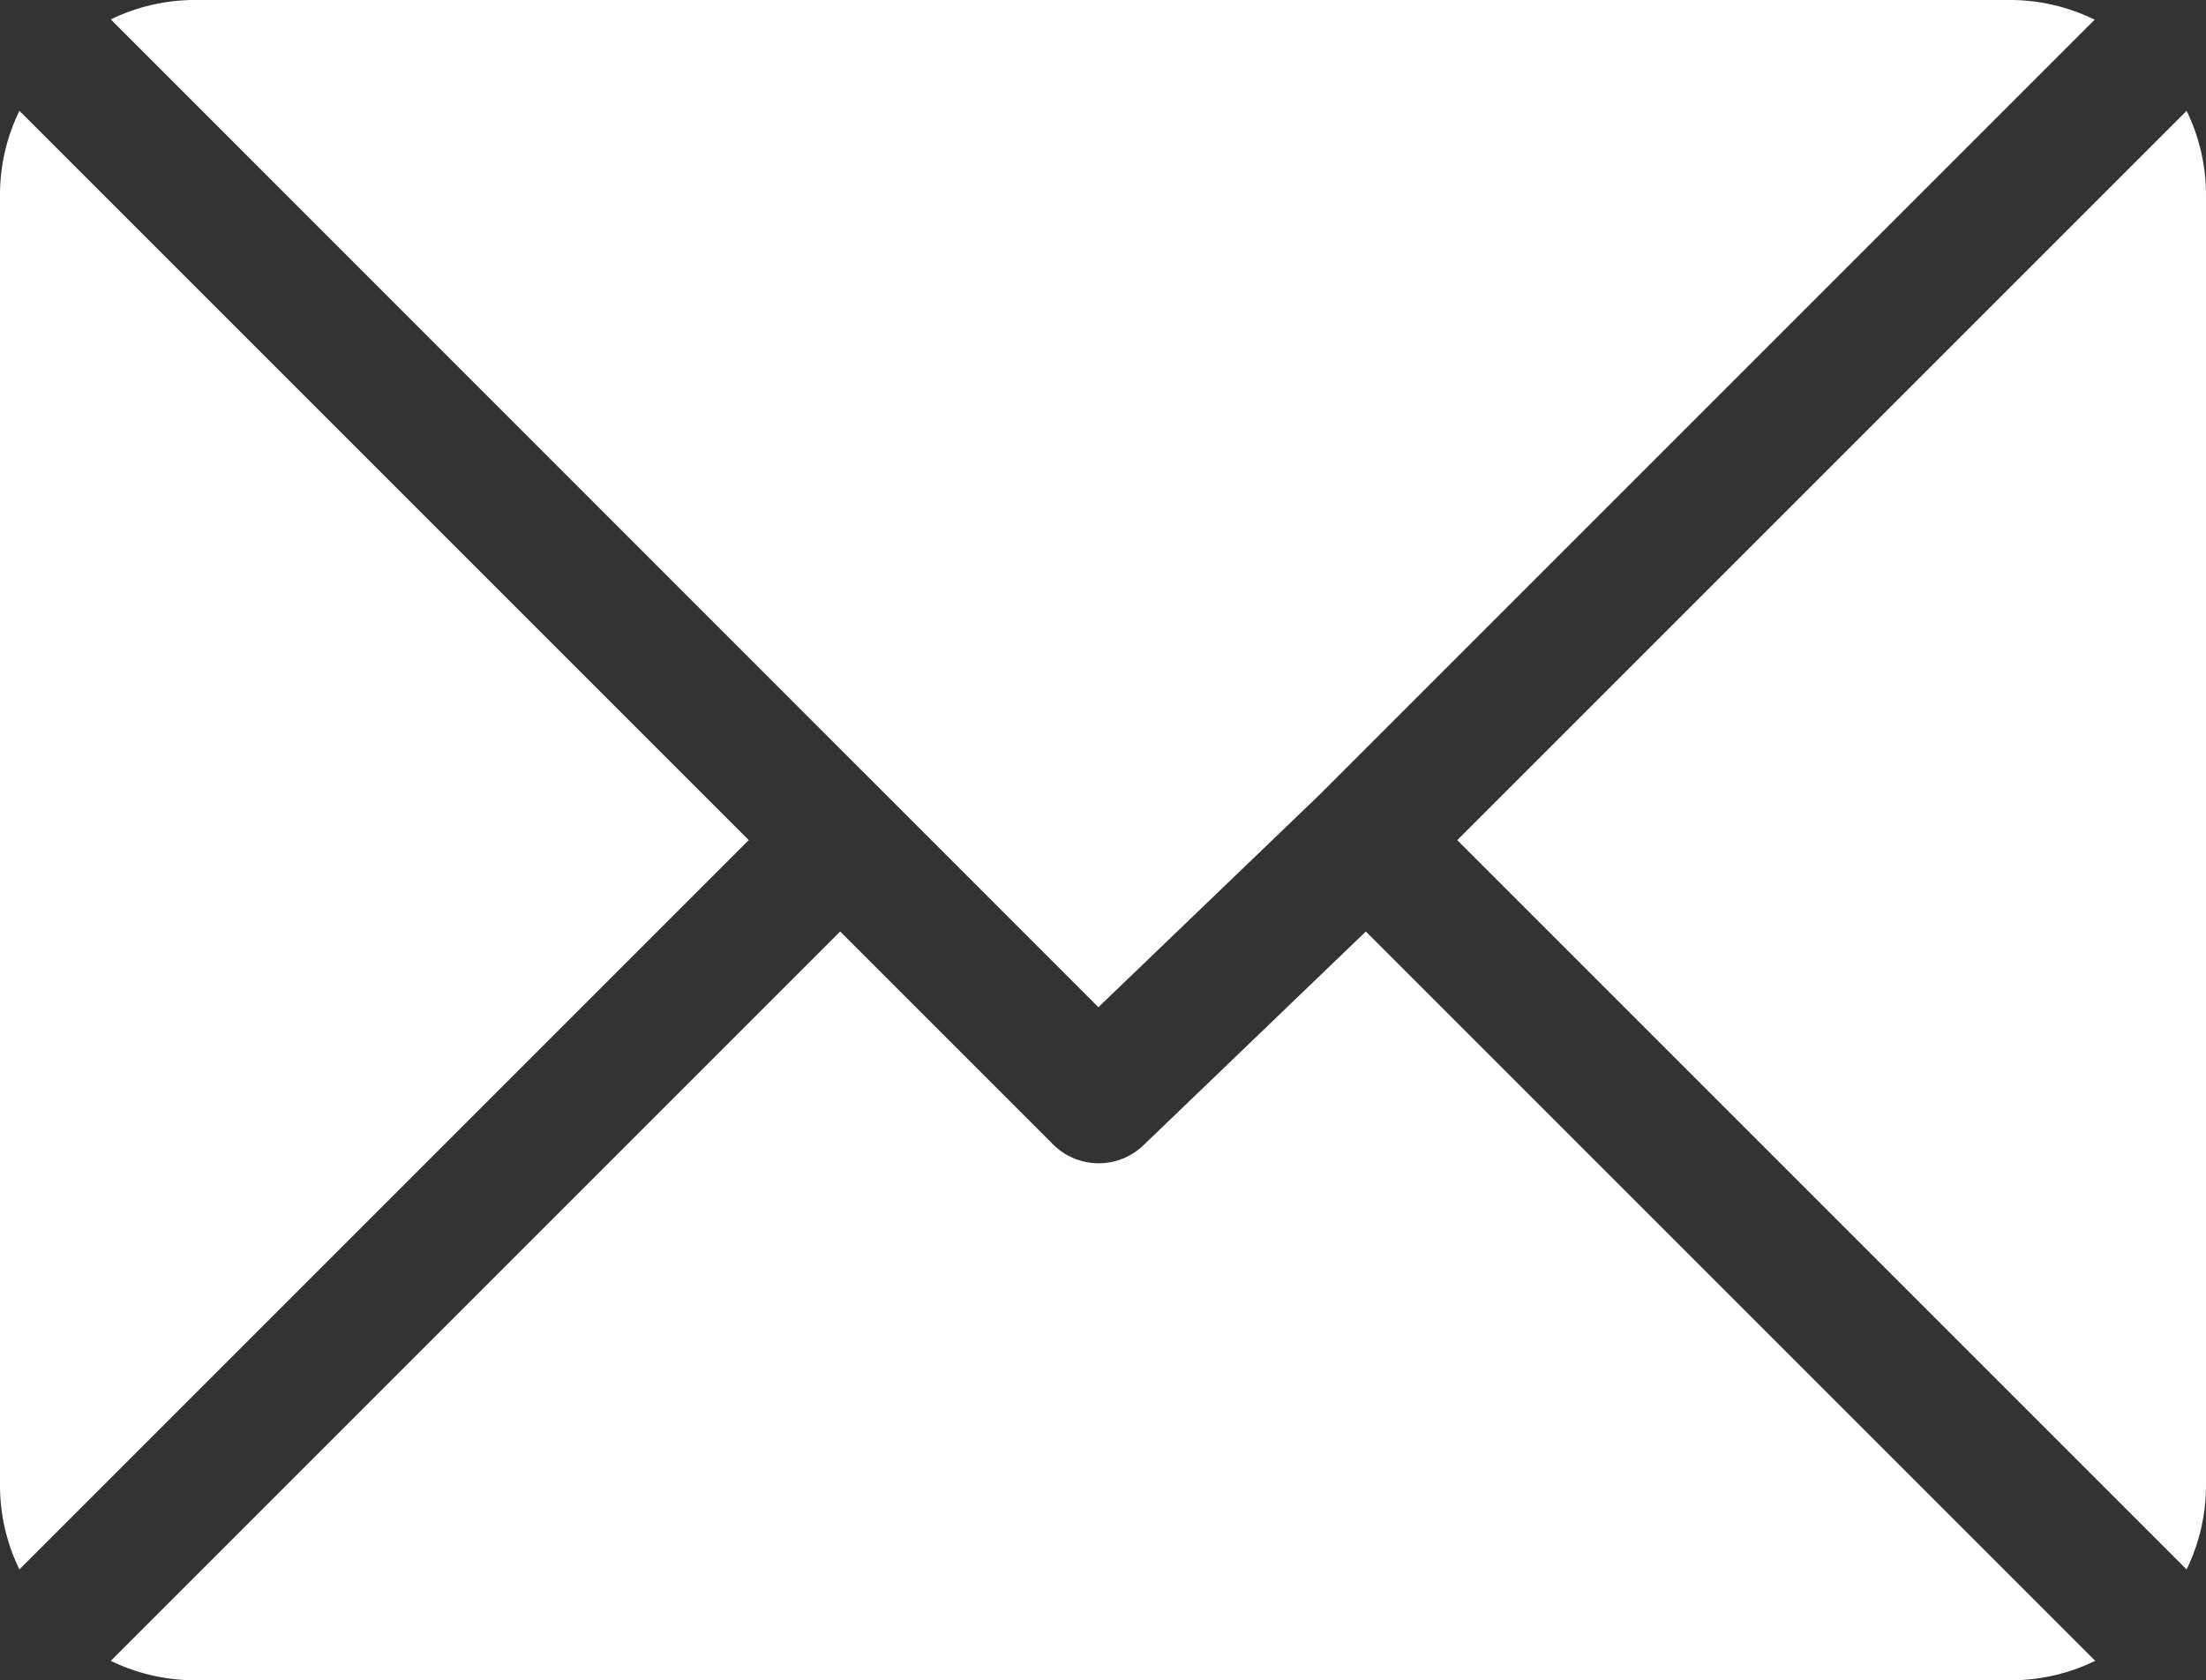
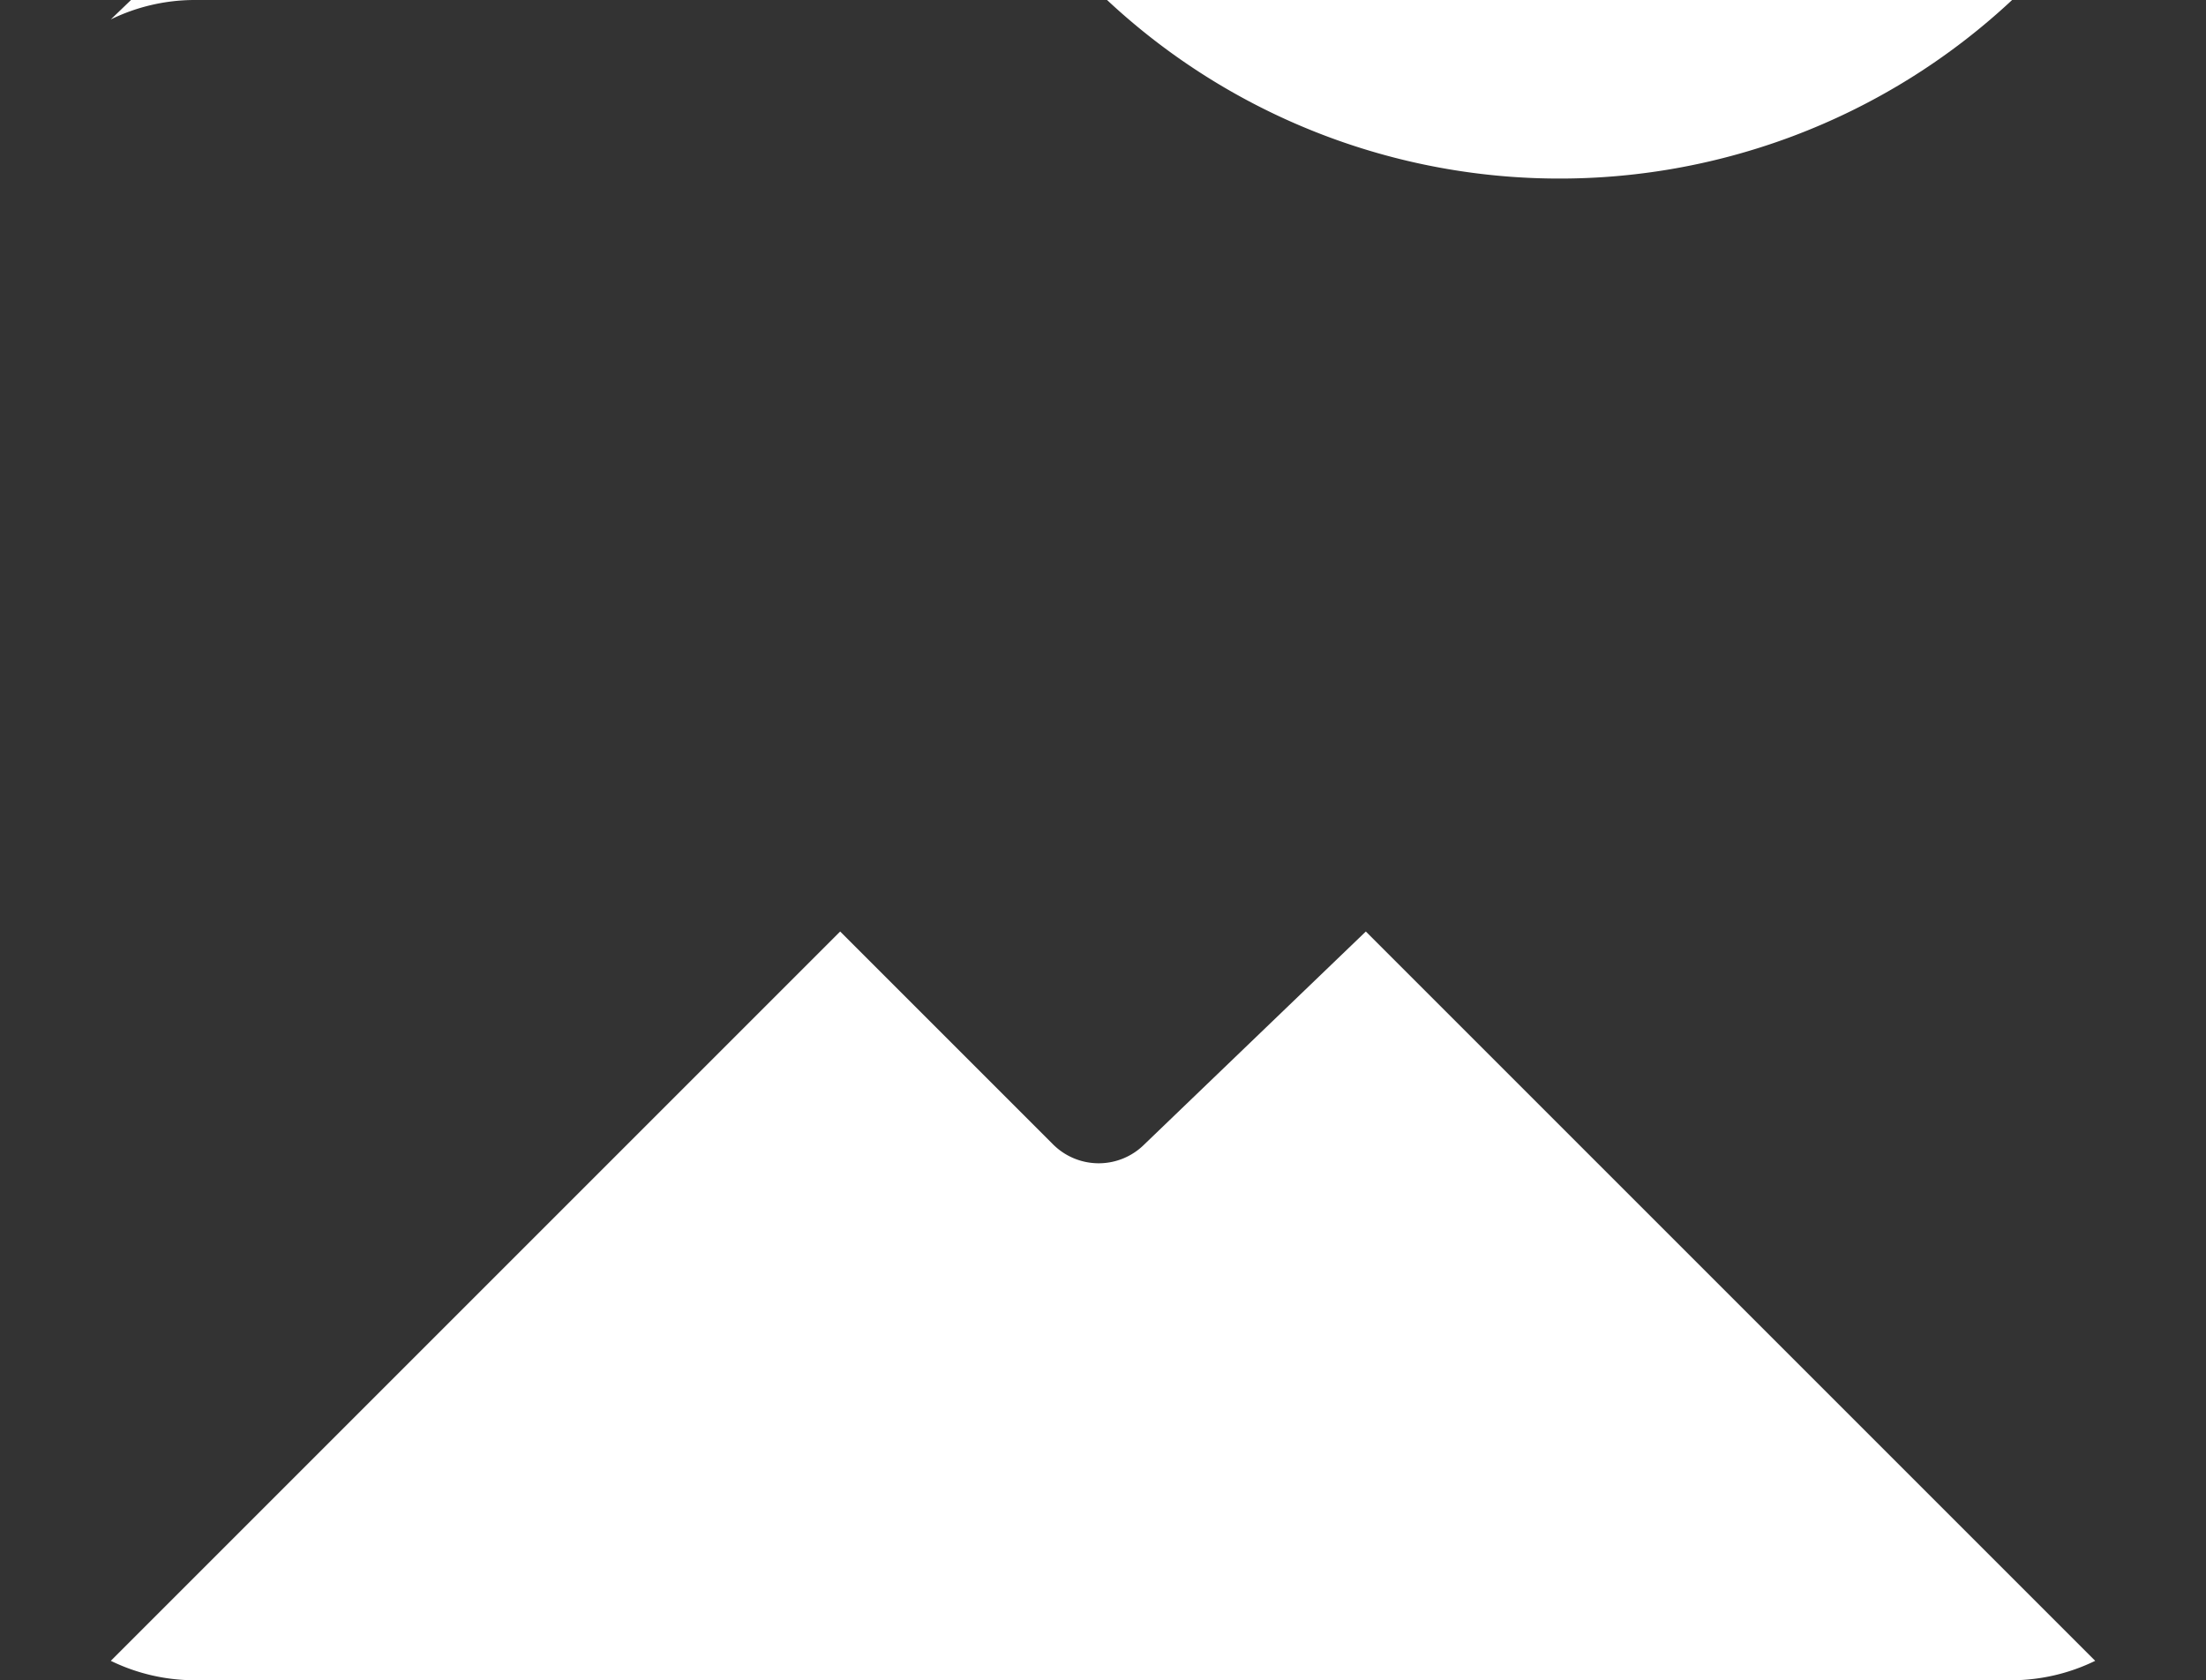
<svg xmlns="http://www.w3.org/2000/svg" width="23.631" height="18" viewBox="0 0 23.631 18">
  <rect x="0" y="0" width="23.631" height="18" fill="#333333" stroke="none" />
  <g id="icn_mail" transform="translate(-1283.882 -36)">
    <g id="email" transform="translate(1283.882 -25)">
      <g id="グループ_340" data-name="グループ 340" transform="translate(1.187 61)">
        <g id="グループ_339" data-name="グループ 339">
-           <path id="パス_378" data-name="パス 378" d="M46.088,61H26.611a2.053,2.053,0,0,0-.89.208L36.3,71.79l2.372-2.279h0l8.3-8.3A2.053,2.053,0,0,0,46.088,61Z" transform="translate(-25.721 -61)" fill="#fff" />
+           <path id="パス_378" data-name="パス 378" d="M46.088,61H26.611a2.053,2.053,0,0,0-.89.208l2.372-2.279h0l8.3-8.3A2.053,2.053,0,0,0,46.088,61Z" transform="translate(-25.721 -61)" fill="#fff" />
        </g>
      </g>
      <g id="グループ_342" data-name="グループ 342" transform="translate(15.61 62.187)">
        <g id="グループ_341" data-name="グループ 341">
-           <path id="パス_379" data-name="パス 379" d="M346.026,86.728l-7.813,7.813,7.813,7.813a2.053,2.053,0,0,0,.208-.89V87.617A2.053,2.053,0,0,0,346.026,86.728Z" transform="translate(-338.213 -86.728)" fill="#fff" />
-         </g>
+           </g>
      </g>
      <g id="グループ_344" data-name="グループ 344" transform="translate(0 62.187)">
        <g id="グループ_343" data-name="グループ 343">
-           <path id="パス_380" data-name="パス 380" d="M.208,86.721a2.053,2.053,0,0,0-.208.89v13.846a2.053,2.053,0,0,0,.208.89l7.813-7.813Z" transform="translate(0 -86.721)" fill="#fff" />
-         </g>
+           </g>
      </g>
      <g id="グループ_346" data-name="グループ 346" transform="translate(1.187 70.979)">
        <g id="グループ_345" data-name="グループ 345">
          <path id="パス_381" data-name="パス 381" d="M39.158,277.211l-2.372,2.28a.692.692,0,0,1-.979,0l-2.28-2.28-7.813,7.813a2.053,2.053,0,0,0,.89.208H46.081a2.052,2.052,0,0,0,.89-.208Z" transform="translate(-25.714 -277.211)" fill="#fff" />
        </g>
      </g>
    </g>
  </g>
</svg>